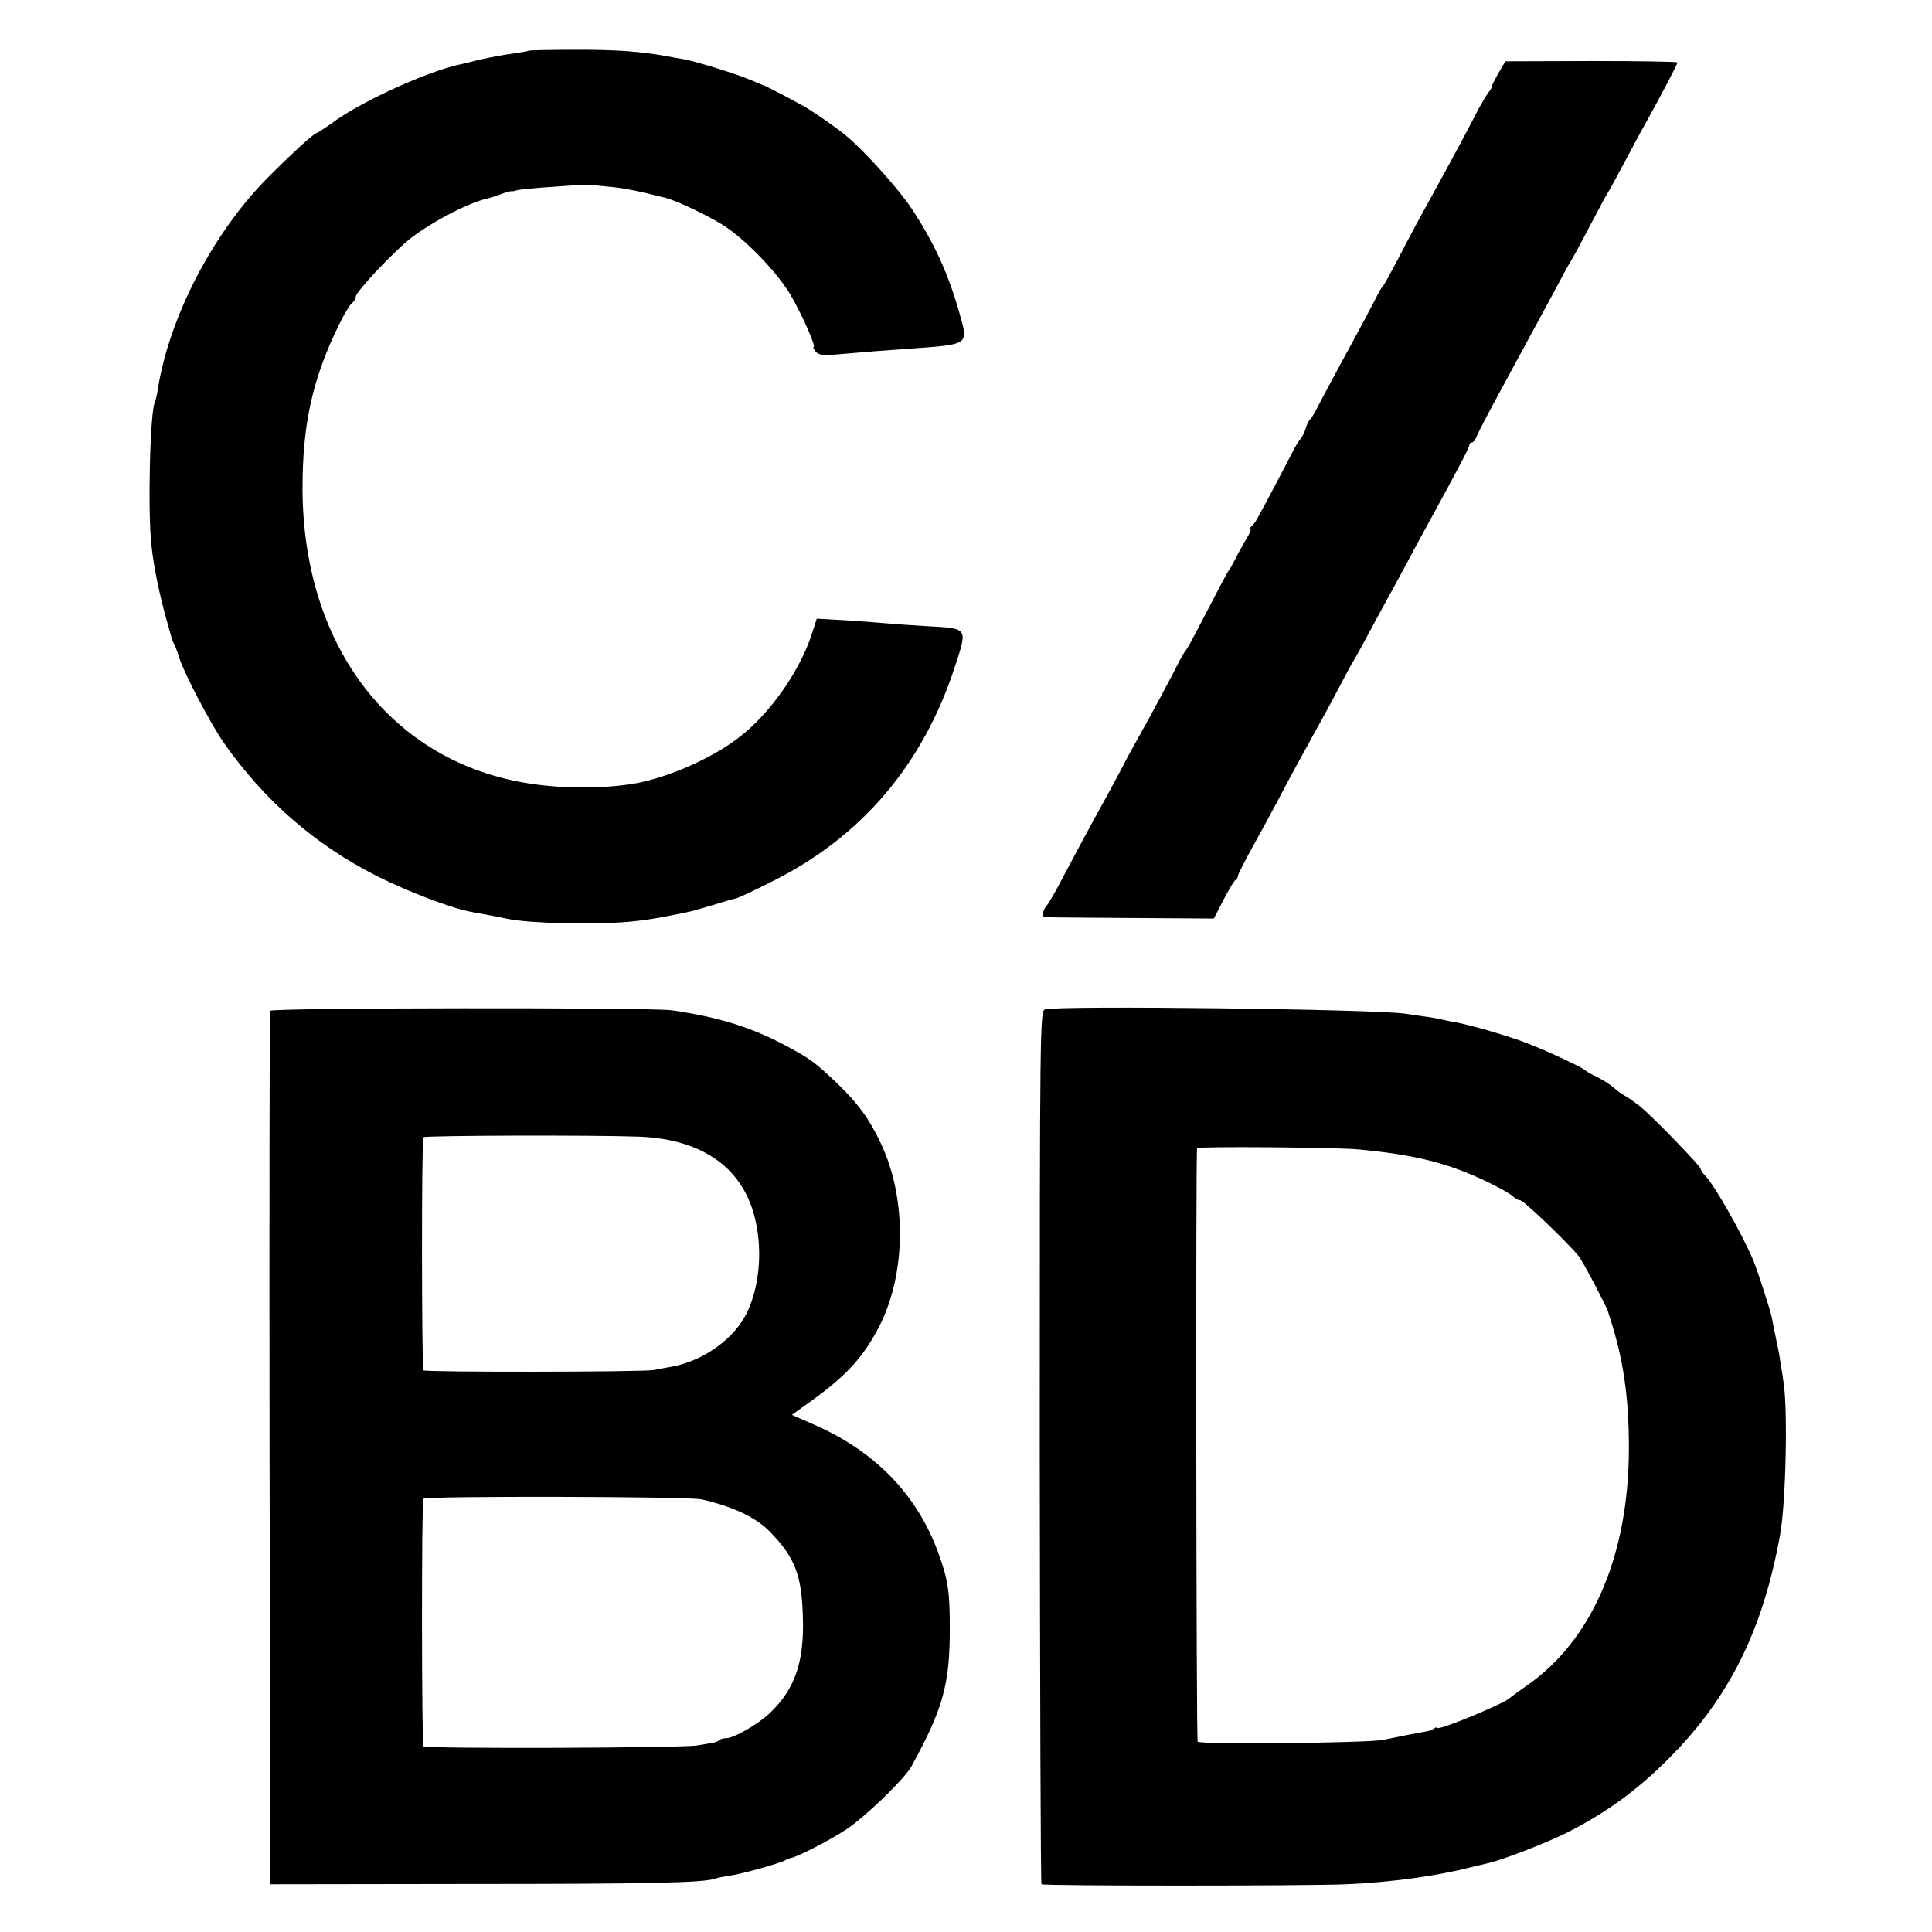
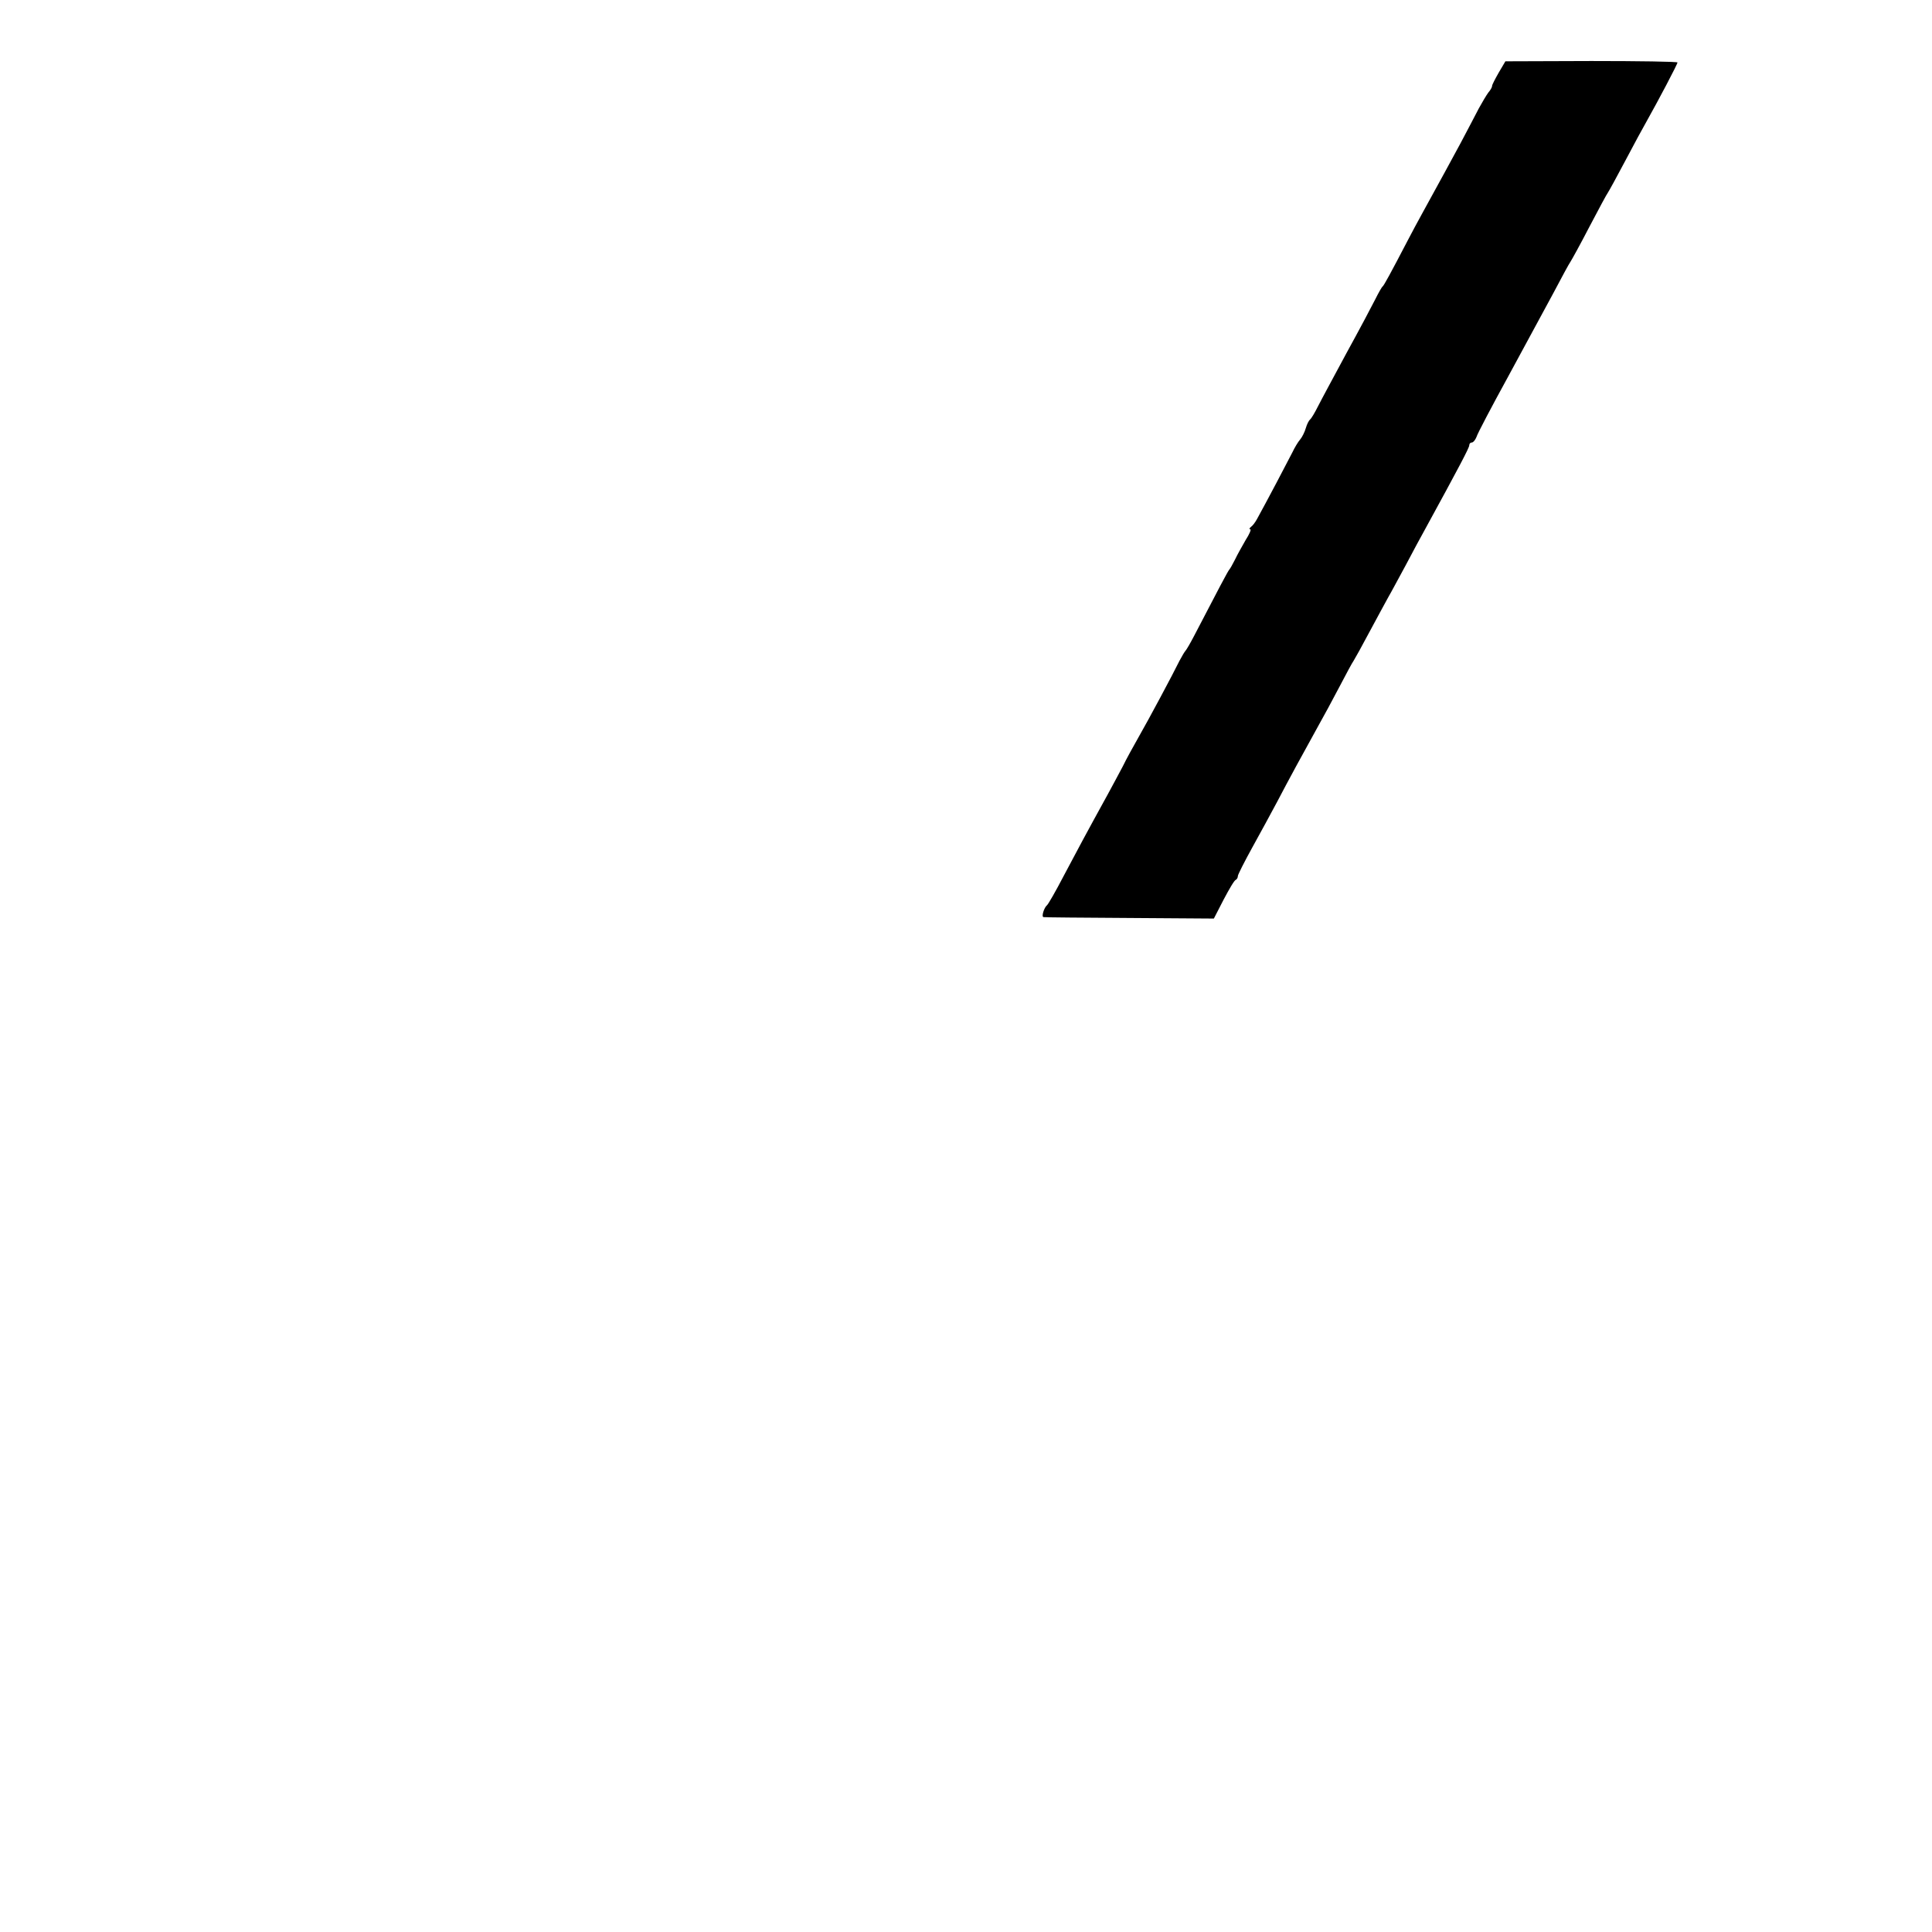
<svg xmlns="http://www.w3.org/2000/svg" version="1.0" width="668pt" height="668pt" viewBox="0 0 668 668" preserveAspectRatio="xMidYMid meet">
  <g transform="translate(0,668) scale(0.1,-0.1)" fill="#000000" stroke="none">
-     <path d="M1828 6505 c-2 -2 -26 -6 -53 -10 -27 -3 -79 -13 -115 -21 -36 -9 -69 -17 -75 -18 -110 -25 -320 -120 -421 -190 -36 -26 -67 -46 -69 -46 -9 0 -84 -69 -172 -157 -187 -190 -337 -478 -377 -727 -3 -21 -8 -41 -10 -45 -17 -28 -26 -381 -12 -500 8 -73 28 -169 51 -251 8 -30 17 -59 18 -65 1 -5 5 -14 8 -20 4 -5 12 -28 19 -50 18 -56 109 -229 155 -295 141 -200 316 -352 530 -460 108 -54 260 -112 325 -123 77 -14 107 -20 125 -24 79 -16 296 -21 421 -10 62 6 98 12 200 33 12 2 53 14 90 25 38 12 74 22 80 23 6 1 62 27 125 59 307 153 520 403 630 740 45 138 48 134 -96 142 -50 3 -108 7 -130 9 -22 2 -87 7 -145 11 l-106 6 -17 -53 c-41 -127 -144 -275 -251 -357 -86 -67 -222 -129 -336 -155 -96 -21 -240 -25 -362 -9 -491 62 -810 465 -812 1023 0 223 34 379 126 567 17 35 37 68 44 74 8 6 14 17 14 23 0 17 132 157 191 203 79 60 201 123 269 138 8 2 28 8 43 14 15 6 31 10 35 10 4 -1 9 0 12 1 8 4 51 9 145 15 105 8 92 8 175 0 55 -5 93 -12 201 -39 39 -10 144 -60 197 -93 77 -48 188 -163 235 -242 39 -66 90 -181 80 -181 -3 0 0 -7 7 -15 10 -13 27 -15 79 -10 116 10 154 13 241 19 211 15 208 13 180 114 -40 144 -89 251 -168 371 -49 73 -177 215 -238 261 -35 28 -118 85 -144 98 -59 32 -125 66 -130 67 -3 1 -23 9 -44 18 -45 20 -187 64 -231 72 -16 3 -42 7 -56 10 -91 17 -173 23 -316 23 -89 0 -163 -2 -165 -3z" />
    <path d="M5182 6429 c-12 -21 -23 -42 -23 -46 0 -5 -6 -15 -13 -23 -6 -8 -21 -33 -33 -55 -11 -22 -40 -76 -63 -120 -40 -74 -59 -109 -131 -240 -15 -27 -38 -70 -51 -95 -62 -119 -82 -155 -87 -160 -4 -3 -15 -23 -26 -45 -11 -22 -55 -105 -99 -185 -43 -80 -88 -163 -99 -185 -11 -22 -23 -42 -27 -45 -4 -3 -11 -16 -15 -30 -4 -14 -13 -32 -20 -40 -7 -8 -19 -28 -27 -45 -13 -26 -91 -174 -122 -230 -6 -11 -15 -23 -21 -27 -5 -4 -7 -8 -2 -8 4 0 -3 -17 -16 -37 -12 -21 -29 -51 -37 -68 -8 -16 -17 -32 -20 -35 -4 -4 -39 -70 -122 -230 -13 -25 -26 -47 -29 -50 -3 -3 -12 -18 -21 -35 -23 -47 -107 -204 -142 -265 -17 -30 -42 -75 -54 -100 -13 -25 -36 -67 -51 -95 -76 -138 -108 -198 -154 -285 -27 -52 -53 -97 -57 -100 -10 -8 -20 -40 -12 -41 4 -1 138 -2 298 -3 l291 -2 34 66 c19 36 37 67 42 68 4 2 7 8 7 13 0 5 23 50 50 99 28 50 66 121 86 158 37 71 92 172 142 262 17 30 50 91 73 135 23 44 45 85 49 90 4 6 29 51 55 100 27 50 56 104 65 120 10 17 36 66 60 110 23 44 55 103 70 130 116 212 150 277 150 285 0 6 4 10 9 10 5 0 12 9 16 19 3 11 52 104 109 208 56 103 126 233 156 288 29 55 56 105 60 110 4 6 34 60 65 120 32 61 61 115 65 120 4 6 31 55 60 110 29 55 62 116 73 135 40 71 107 198 107 204 0 3 -134 5 -298 5 l-297 -1 -23 -39z" />
-     <path d="M934 3185 c-2 -5 -3 -687 -2 -1515 l3 -1505 685 1 c617 0 810 4 851 18 8 3 32 8 54 11 42 6 173 43 190 53 6 4 15 7 20 8 23 4 134 61 190 98 65 42 203 176 226 218 110 200 133 284 133 478 0 128 -6 167 -39 259 -73 201 -215 349 -423 442 l-84 37 43 31 c135 95 193 155 249 256 103 183 109 456 15 653 -39 83 -78 136 -146 202 -81 77 -95 88 -181 134 -120 64 -231 99 -396 123 -75 10 -1384 9 -1388 -2z m1276 -435 c225 -9 367 -114 404 -299 22 -105 10 -221 -30 -307 -43 -91 -149 -168 -259 -189 -22 -4 -51 -9 -65 -12 -37 -7 -789 -8 -796 -1 -6 7 -7 795 0 806 4 6 578 8 746 2z m215 -1254 c109 -25 189 -62 238 -113 86 -89 109 -149 113 -294 5 -155 -27 -248 -113 -331 -41 -39 -125 -88 -153 -88 -9 0 -20 -3 -24 -7 -3 -4 -14 -8 -24 -9 -9 -2 -33 -6 -52 -9 -50 -9 -941 -12 -946 -3 -6 10 -7 845 0 856 6 10 916 8 961 -2z" />
-     <path d="M3613 3190 c-17 -5 -18 -66 -18 -1512 1 -829 3 -1510 6 -1513 7 -6 919 -6 1054 0 159 7 316 29 435 60 14 3 35 8 47 11 50 10 203 69 278 106 135 68 245 147 355 258 209 209 326 445 385 775 20 111 27 441 11 530 -3 22 -8 54 -11 70 -2 17 -9 53 -15 80 -6 28 -12 59 -14 70 -4 22 -51 168 -65 200 -40 93 -135 261 -167 292 -8 8 -14 18 -14 22 0 9 -159 173 -206 213 -18 14 -41 31 -52 37 -11 6 -27 17 -34 23 -18 17 -46 35 -78 50 -14 7 -27 15 -30 18 -8 9 -130 66 -200 93 -61 24 -195 63 -250 73 -14 2 -36 7 -50 10 -13 3 -40 8 -60 10 -19 3 -46 7 -60 9 -111 16 -1196 29 -1247 15z m1082 -484 c204 -19 320 -49 463 -120 35 -17 68 -37 74 -43 6 -7 17 -13 24 -13 12 0 167 -149 203 -194 15 -19 96 -174 101 -191 1 -5 4 -14 6 -20 47 -144 66 -277 66 -450 0 -374 -128 -669 -357 -826 -27 -19 -52 -37 -55 -40 -16 -18 -250 -115 -250 -103 0 3 -6 2 -12 -3 -7 -4 -17 -8 -23 -9 -5 -1 -35 -6 -65 -12 -30 -6 -71 -14 -90 -18 -61 -11 -632 -16 -639 -6 -5 8 -7 2031 -2 2052 1 7 478 3 556 -4z" />
  </g>
</svg>